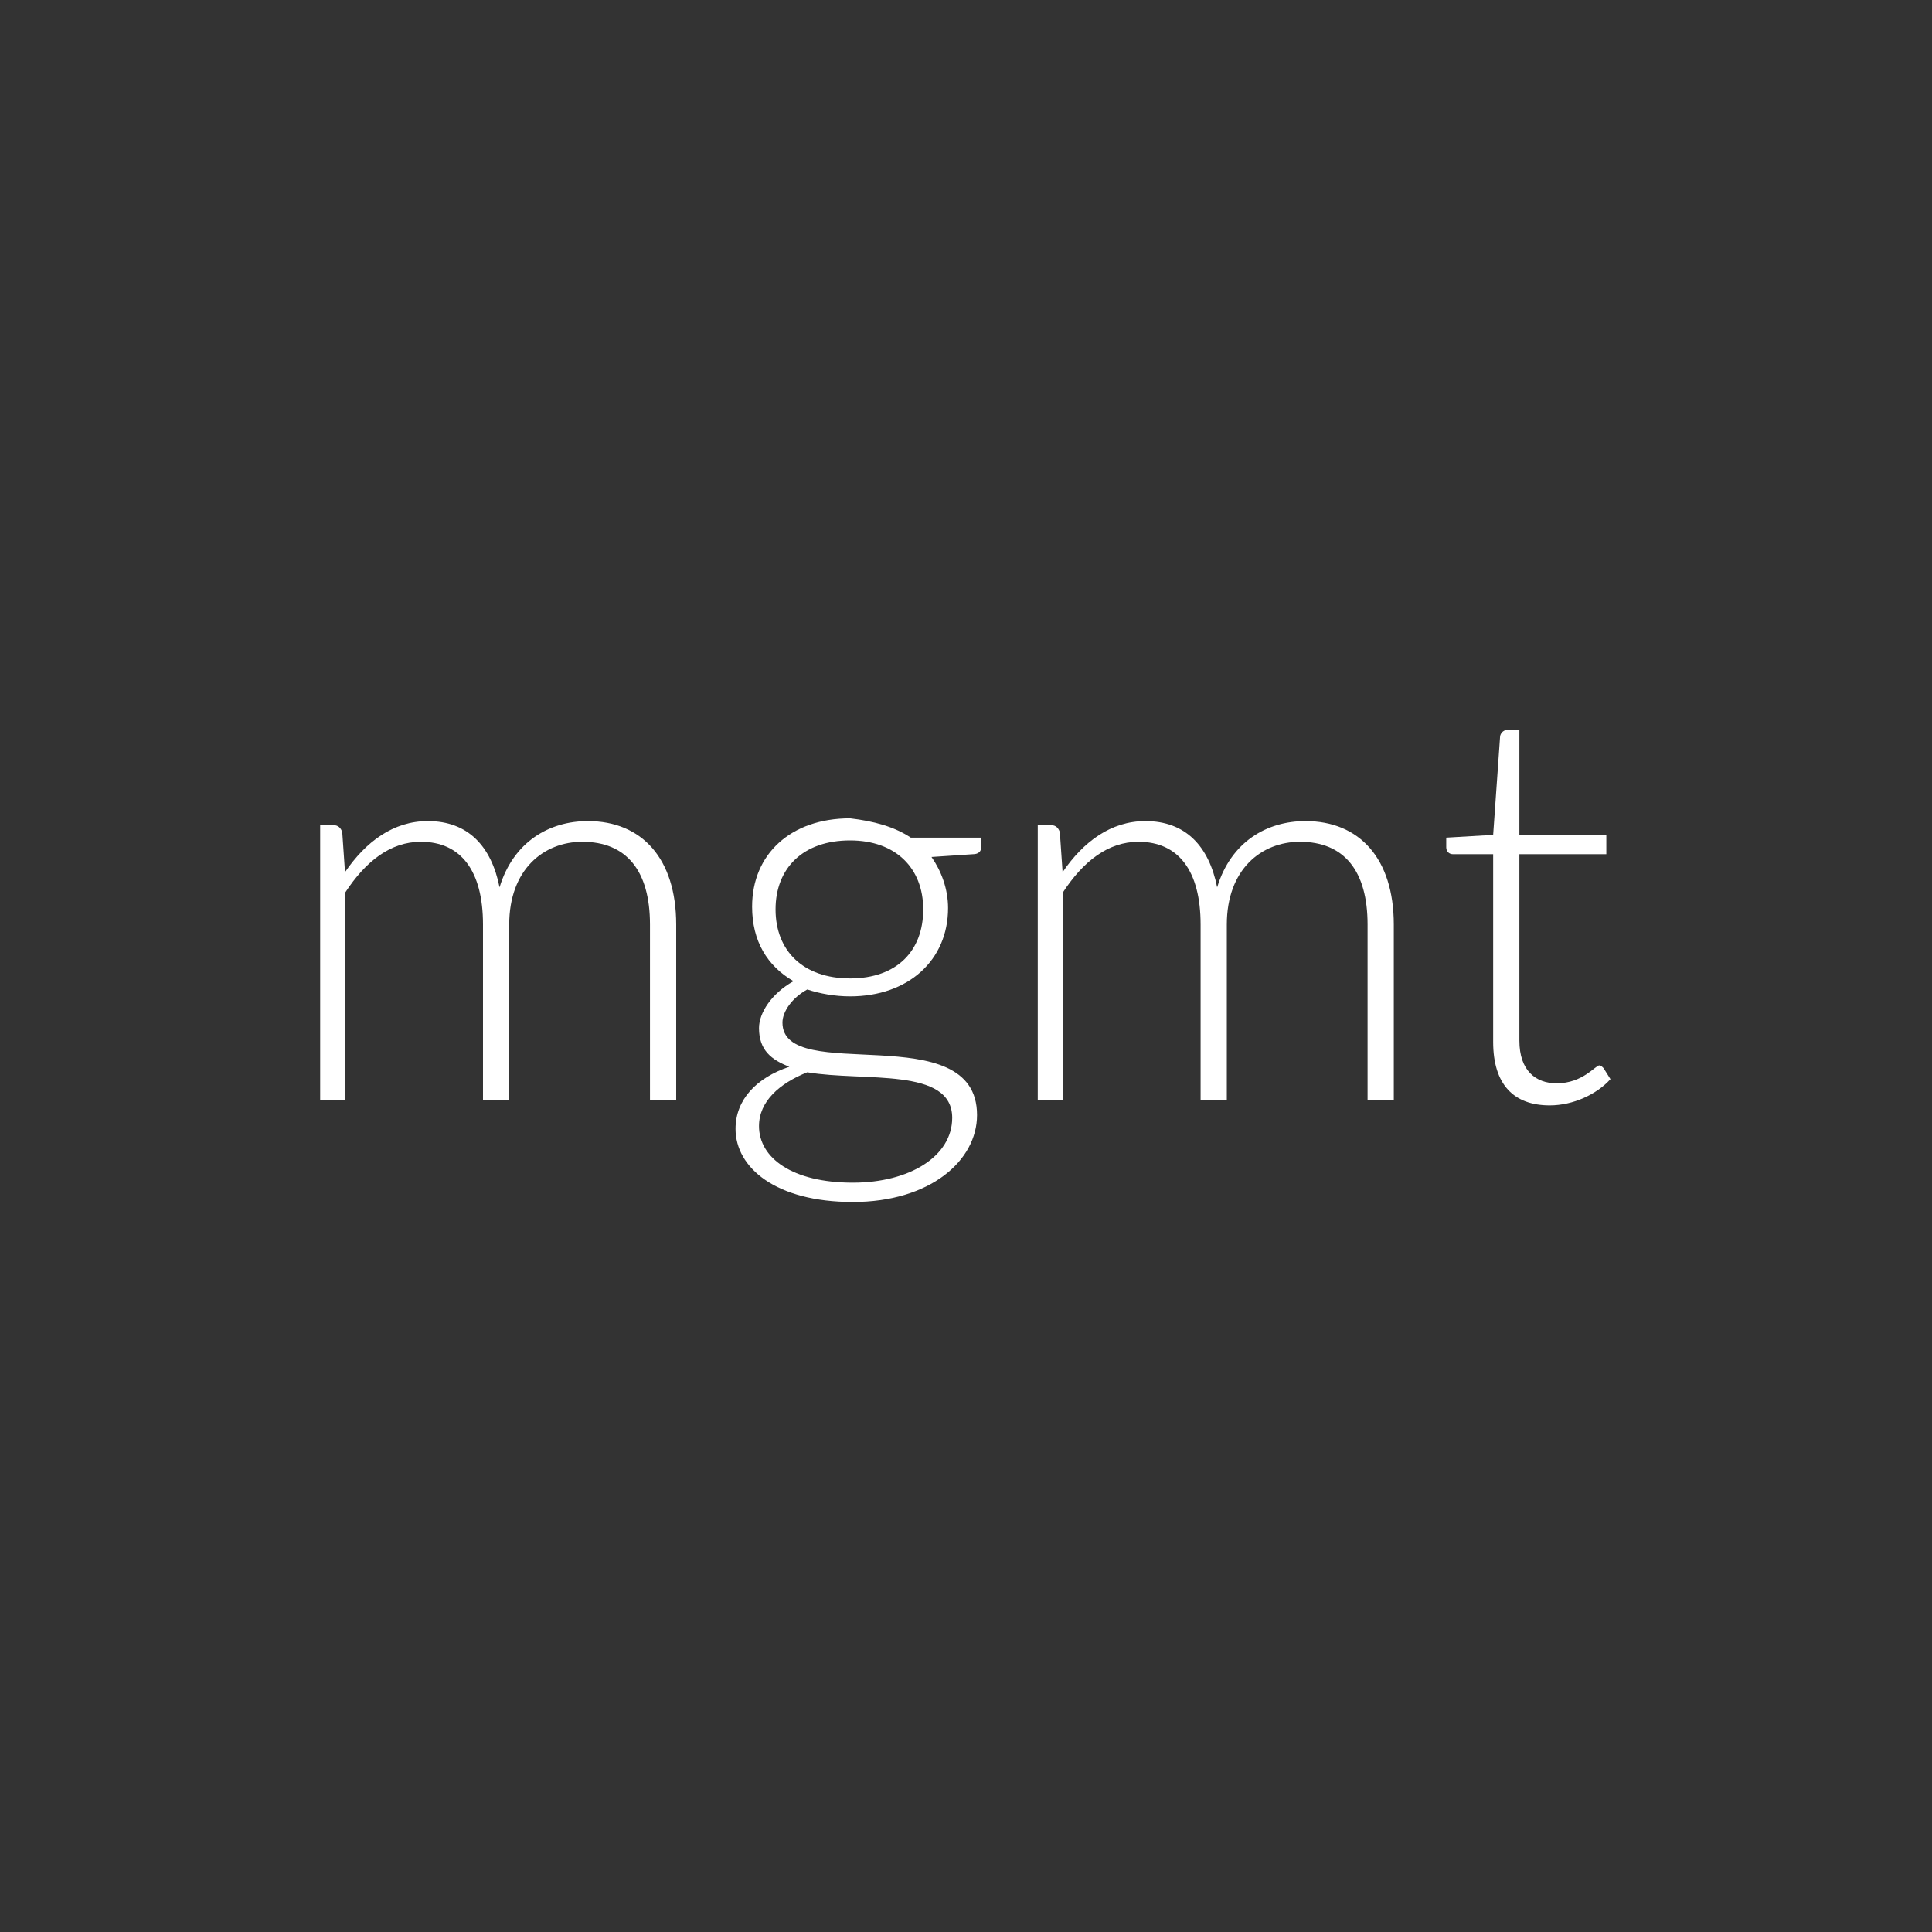
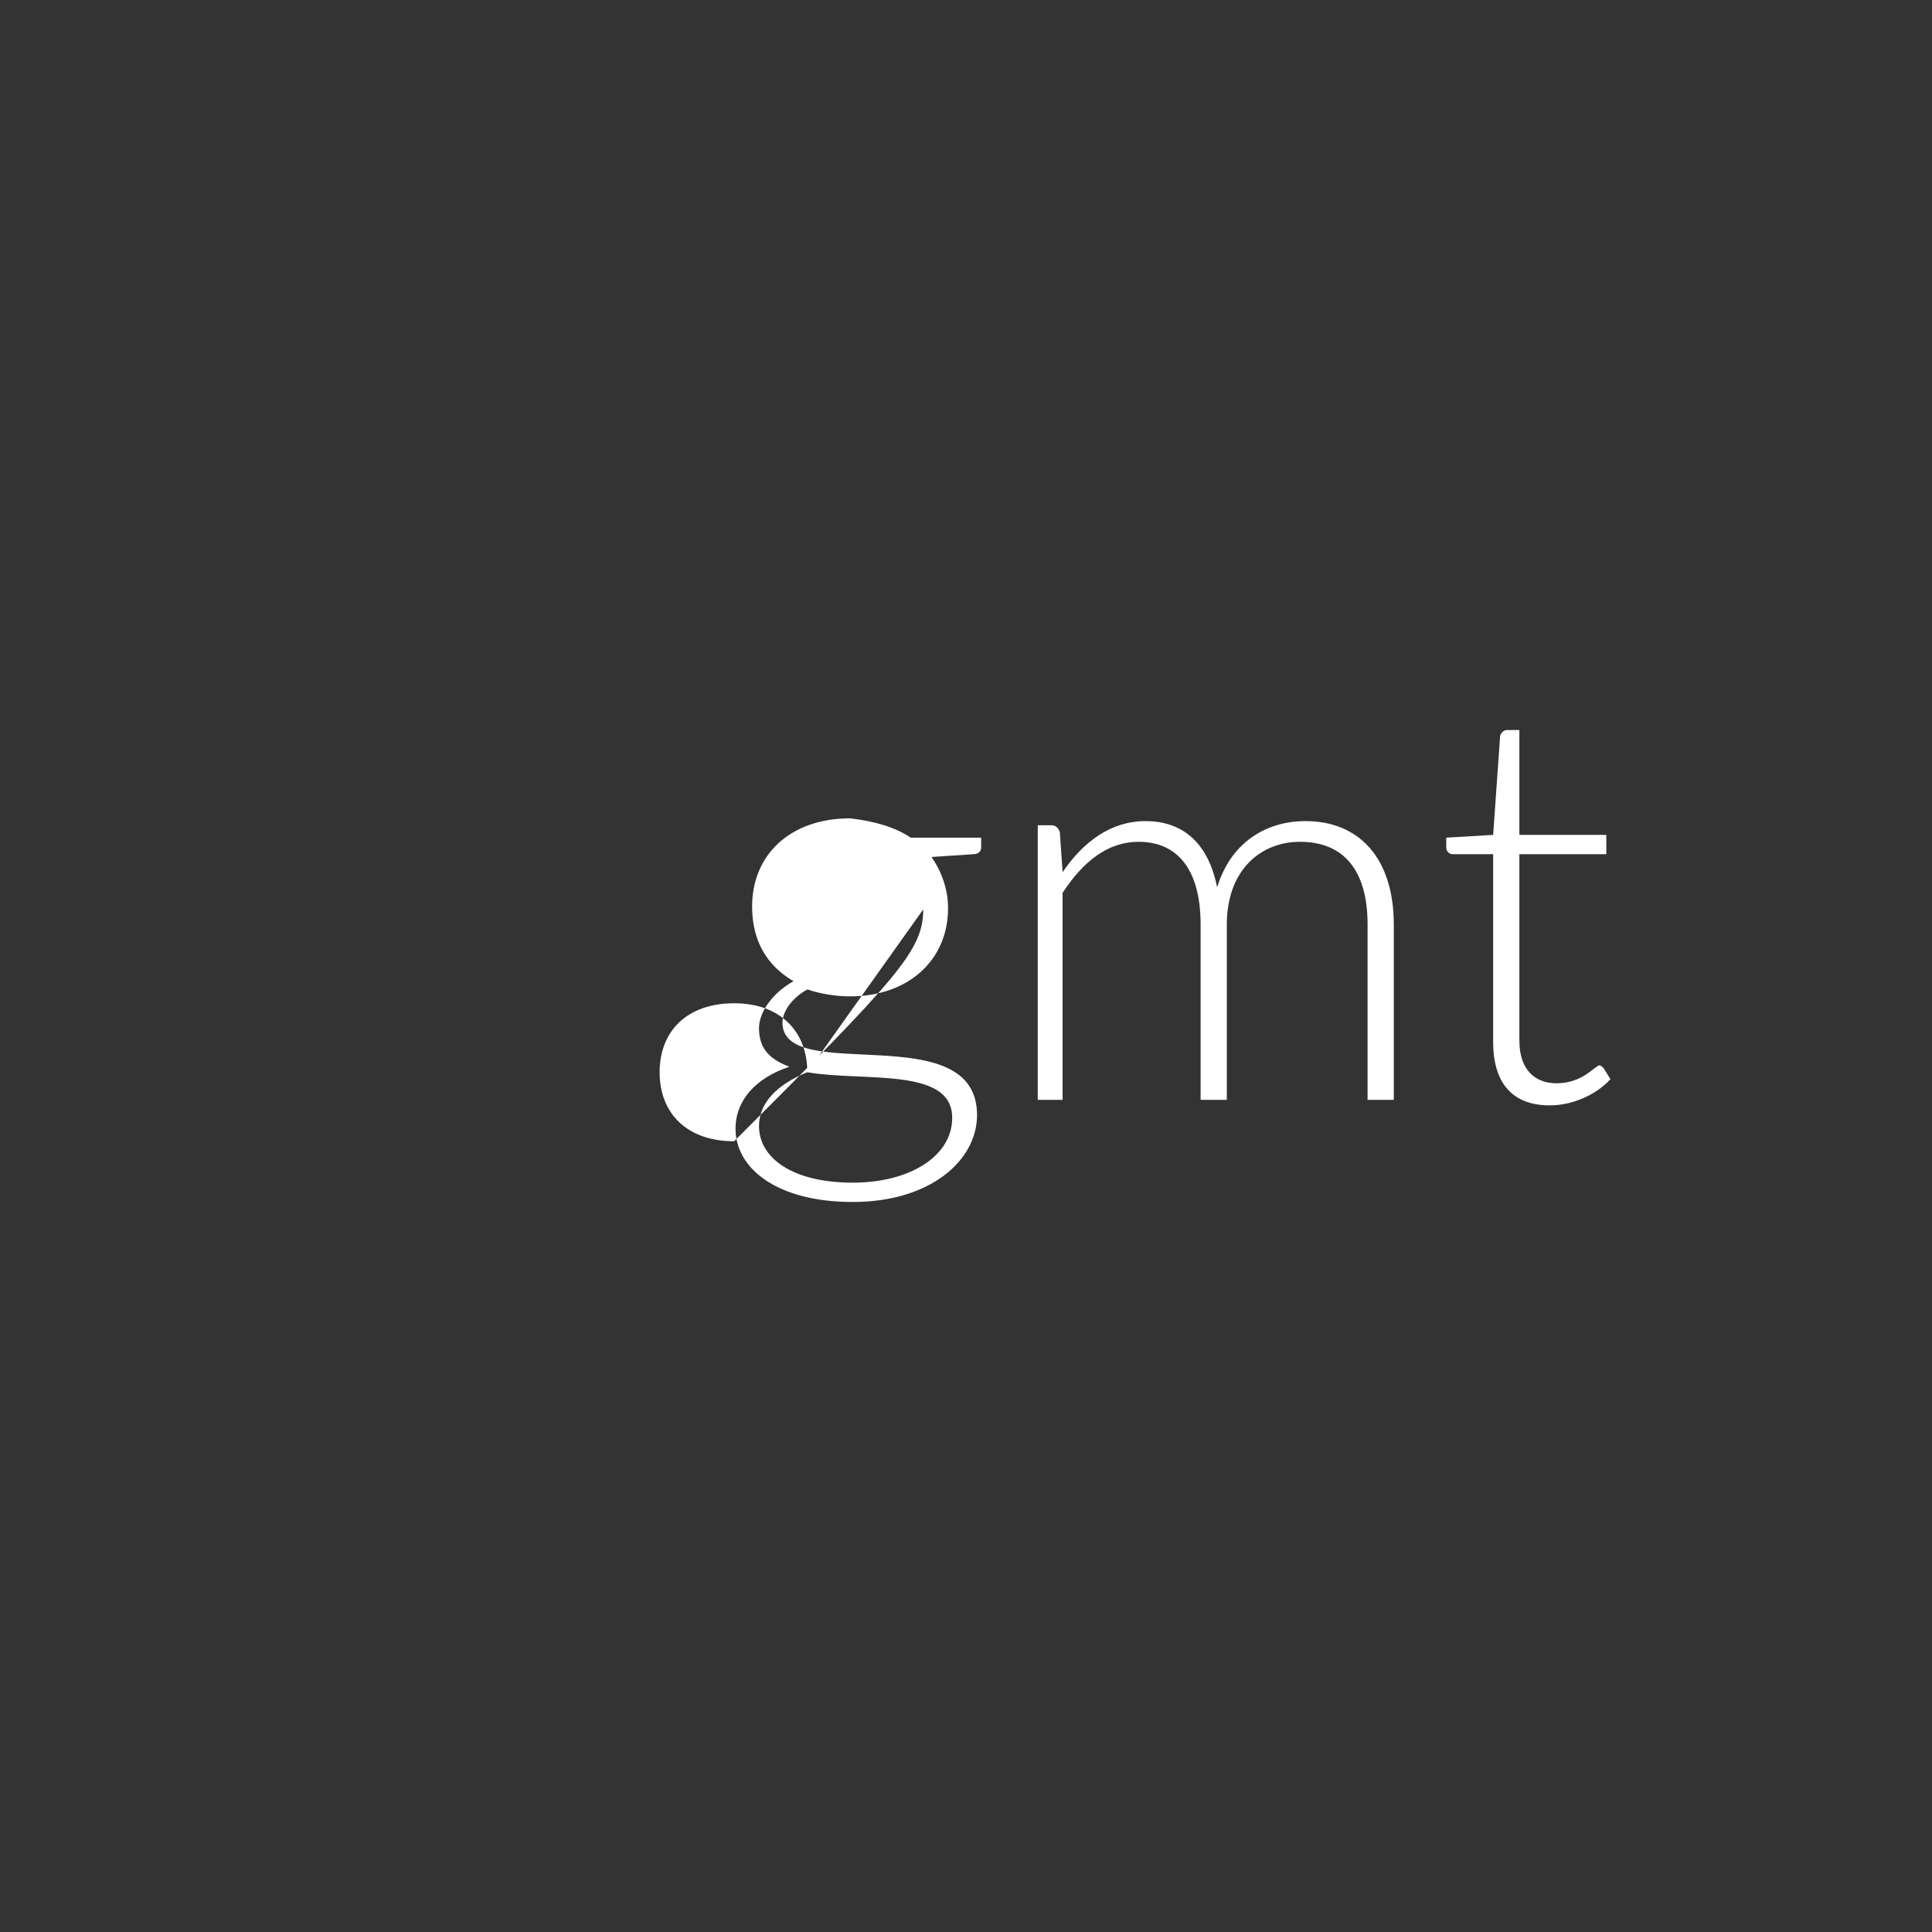
<svg xmlns="http://www.w3.org/2000/svg" version="1.1" id="Layer_1" x="0px" y="0px" viewBox="0 0 140 140" style="enable-background:new 0 0 140 140;" xml:space="preserve">
  <rect x="0" y="0" width="140" height="140" fill="#333333" stroke="none" />
  <style type="text/css">
	.st0{fill:#FFFFFF;}
</style>
  <g>
-     <path class="st0" d="M23.2,79.7V59.8h1c0.3,0,0.5,0.2,0.6,0.5l0.2,2.9c1.5-2.2,3.5-3.7,6-3.7c2.9,0,4.6,1.8,5.2,4.8   c1-3.3,3.6-4.8,6.4-4.8c3.9,0,6.4,2.7,6.4,7.5v12.7h-1.9V67c0-3.9-1.7-6-4.9-6c-2.8,0-5.3,2-5.3,6v12.7h-1.9V67c0-3.9-1.6-6-4.5-6   c-2.2,0-4,1.4-5.5,3.7v15H23.2z" />
-     <path class="st0" d="M66,60.7h5.1v0.7c0,0.3-0.2,0.5-0.6,0.5l-3,0.2c0.7,1,1.2,2.3,1.2,3.7c0,3.8-2.9,6.4-7.1,6.4   c-1.1,0-2.2-0.2-3.1-0.5c-1.1,0.6-1.8,1.6-1.8,2.4c0,4.6,14.1-0.5,14.1,6.7c0,3.3-3.4,6.3-9,6.3c-5.6,0-8.5-2.5-8.5-5.3   c0-2.1,1.5-3.7,3.9-4.5c-1.3-0.5-2.2-1.2-2.2-2.8c0-1.1,0.9-2.5,2.5-3.4c-1.9-1.1-3-2.9-3-5.4c0-3.8,2.8-6.4,7.1-6.4   C63.3,59.5,64.8,59.9,66,60.7z M58.5,77.7c-2,0.8-3.5,2.1-3.5,3.9c0,2.3,2.4,4.1,6.8,4.1c4.1,0,7.2-1.9,7.2-4.7   C69,77.3,62.6,78.4,58.5,77.7z M66.9,65.9c0-3-2-5-5.3-5c-3.4,0-5.4,2-5.4,5c0,3,2,5,5.4,5C65,70.9,66.9,68.9,66.9,65.9z" />
+     <path class="st0" d="M66,60.7h5.1v0.7c0,0.3-0.2,0.5-0.6,0.5l-3,0.2c0.7,1,1.2,2.3,1.2,3.7c0,3.8-2.9,6.4-7.1,6.4   c-1.1,0-2.2-0.2-3.1-0.5c-1.1,0.6-1.8,1.6-1.8,2.4c0,4.6,14.1-0.5,14.1,6.7c0,3.3-3.4,6.3-9,6.3c-5.6,0-8.5-2.5-8.5-5.3   c0-2.1,1.5-3.7,3.9-4.5c-1.3-0.5-2.2-1.2-2.2-2.8c0-1.1,0.9-2.5,2.5-3.4c-1.9-1.1-3-2.9-3-5.4c0-3.8,2.8-6.4,7.1-6.4   C63.3,59.5,64.8,59.9,66,60.7z M58.5,77.7c-2,0.8-3.5,2.1-3.5,3.9c0,2.3,2.4,4.1,6.8,4.1c4.1,0,7.2-1.9,7.2-4.7   C69,77.3,62.6,78.4,58.5,77.7z c0-3-2-5-5.3-5c-3.4,0-5.4,2-5.4,5c0,3,2,5,5.4,5C65,70.9,66.9,68.9,66.9,65.9z" />
    <path class="st0" d="M75.2,79.7V59.8h1c0.3,0,0.5,0.2,0.6,0.5l0.2,2.9c1.5-2.2,3.5-3.7,6-3.7c2.9,0,4.6,1.8,5.2,4.8   c1-3.3,3.6-4.8,6.4-4.8c3.9,0,6.4,2.7,6.4,7.5v12.7h-1.9V67c0-3.9-1.7-6-4.9-6c-2.8,0-5.3,2-5.3,6v12.7h-1.9V67c0-3.9-1.6-6-4.5-6   c-2.2,0-4,1.4-5.5,3.7v15H75.2z" />
    <path class="st0" d="M108.2,75.5V61.9h-2.9c-0.3,0-0.5-0.2-0.5-0.5v-0.7l3.4-0.2l0.5-7.1c0-0.2,0.2-0.5,0.5-0.5h0.9v7.6h6.3v1.4   h-6.3v13.5c0,2.2,1.2,3.1,2.7,3.1c1.9,0,2.8-1.3,3.1-1.3c0.1,0,0.2,0.1,0.3,0.2l0.5,0.8c-1,1.1-2.7,1.9-4.4,1.9   C109.7,80.1,108.2,78.6,108.2,75.5z" />
  </g>
</svg>